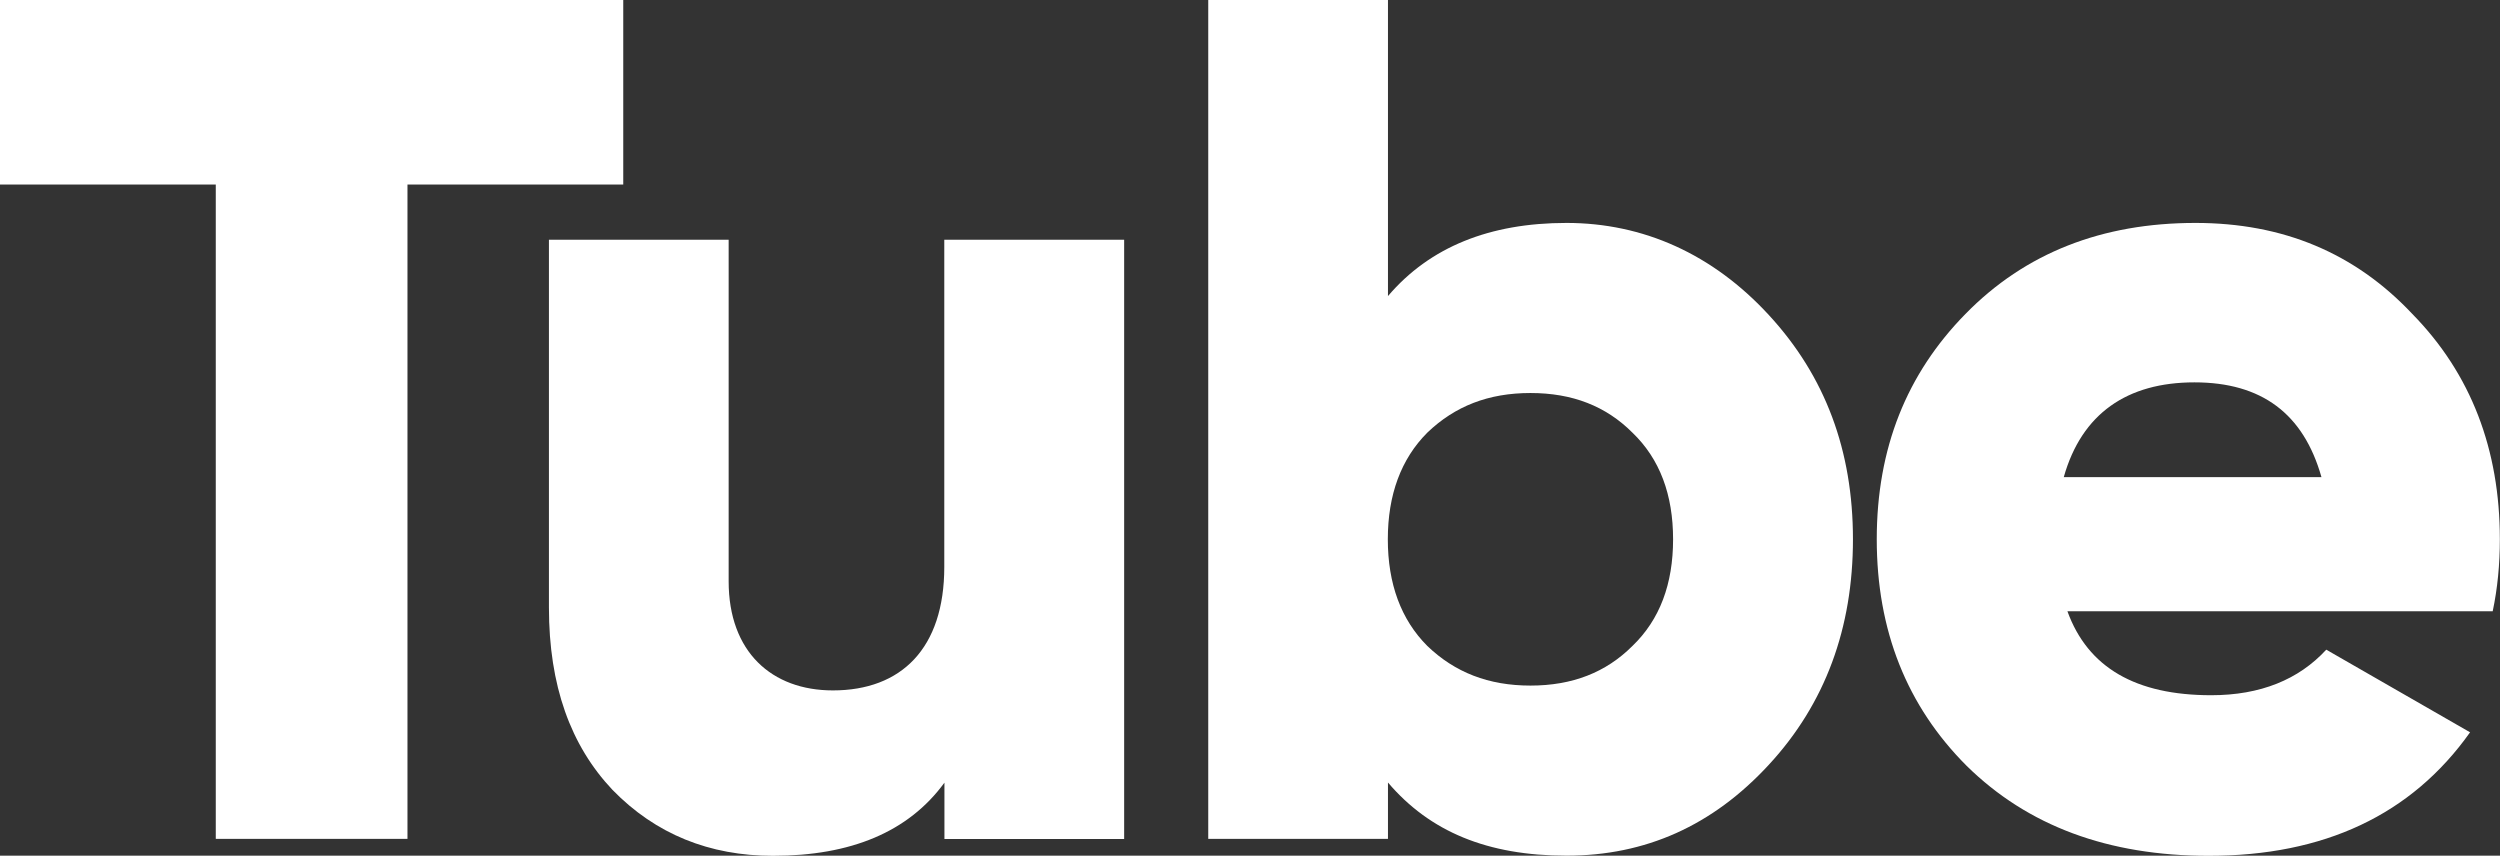
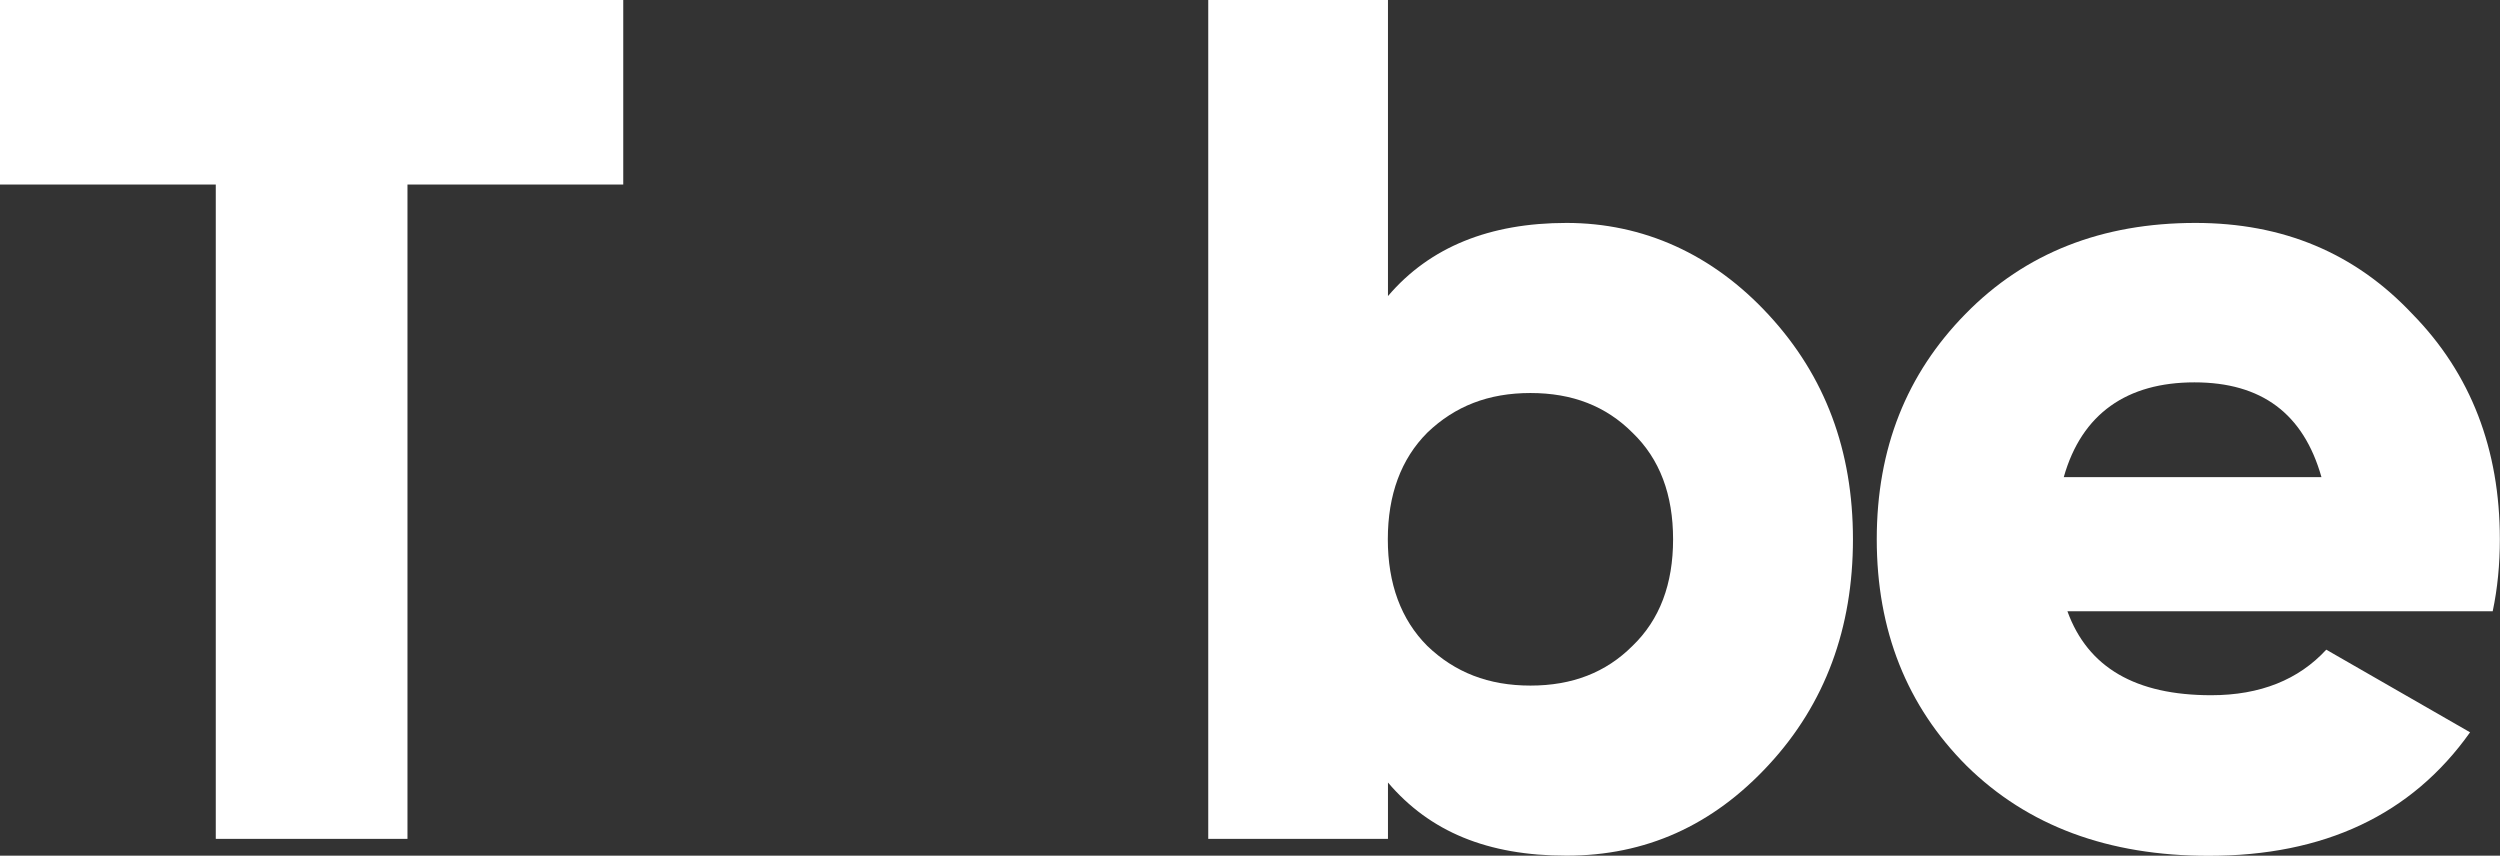
<svg xmlns="http://www.w3.org/2000/svg" id="Layer_2" data-name="Layer 2" viewBox="0 0 171.24 58.61">
  <rect x="0" y="0" width="171.24" height="58.61" fill="#333333" stroke="none" />
  <defs>
    <style>      .cls-1 {        fill: #fff;      }    </style>
  </defs>
  <g id="Layer_1-2" data-name="Layer 1">
    <g>
      <path class="cls-1" d="m42.69,0v12.64h-14.78v44.82h-13.13V12.64H0V0h42.69Z" />
-       <path class="cls-1" d="m64.69,16.42h12.31v41.05h-12.31v-3.86c-2.46,3.37-6.4,5.01-11.74,5.01-4.35,0-8.04-1.48-11-4.52-2.87-3.04-4.35-7.14-4.35-12.48v-25.2h12.31v23.4c0,4.84,2.96,7.47,7.14,7.47,4.68,0,7.63-2.87,7.63-8.46v-22.41Z" />
      <path class="cls-1" d="m121.17,21.59c3.86,4.19,5.75,9.28,5.75,15.35s-1.89,11.25-5.75,15.43c-3.86,4.19-8.46,6.24-13.87,6.24s-9.36-1.64-12.23-5.01v3.86h-12.31V0h12.31v20.28c2.87-3.37,6.98-5.01,12.23-5.01s10.02,2.13,13.87,6.32Zm-16.34,25.37c2.87,0,5.17-.9,6.98-2.71,1.89-1.81,2.79-4.27,2.79-7.31s-.9-5.5-2.79-7.31c-1.81-1.81-4.1-2.71-6.98-2.71s-5.17.9-7.06,2.71c-1.81,1.81-2.71,4.27-2.71,7.31s.9,5.5,2.71,7.31c1.89,1.81,4.19,2.71,7.06,2.71Z" />
      <path class="cls-1" d="m141.61,41.87c1.4,3.86,4.68,5.75,9.85,5.75,3.37,0,5.99-1.07,7.88-3.12l9.85,5.66c-4.02,5.67-10.02,8.46-17.9,8.46-6.9,0-12.4-2.05-16.58-6.16-4.1-4.1-6.16-9.28-6.16-15.52s2.05-11.33,6.07-15.43c4.1-4.19,9.36-6.24,15.76-6.24,5.99,0,10.92,2.05,14.86,6.24,4.02,4.1,5.99,9.28,5.99,15.43,0,1.72-.16,3.37-.49,4.93h-29.14Zm17.4-9.19c-1.23-4.35-4.1-6.49-8.7-6.49s-7.72,2.13-8.95,6.49h17.65Z" />
    </g>
  </g>
</svg>